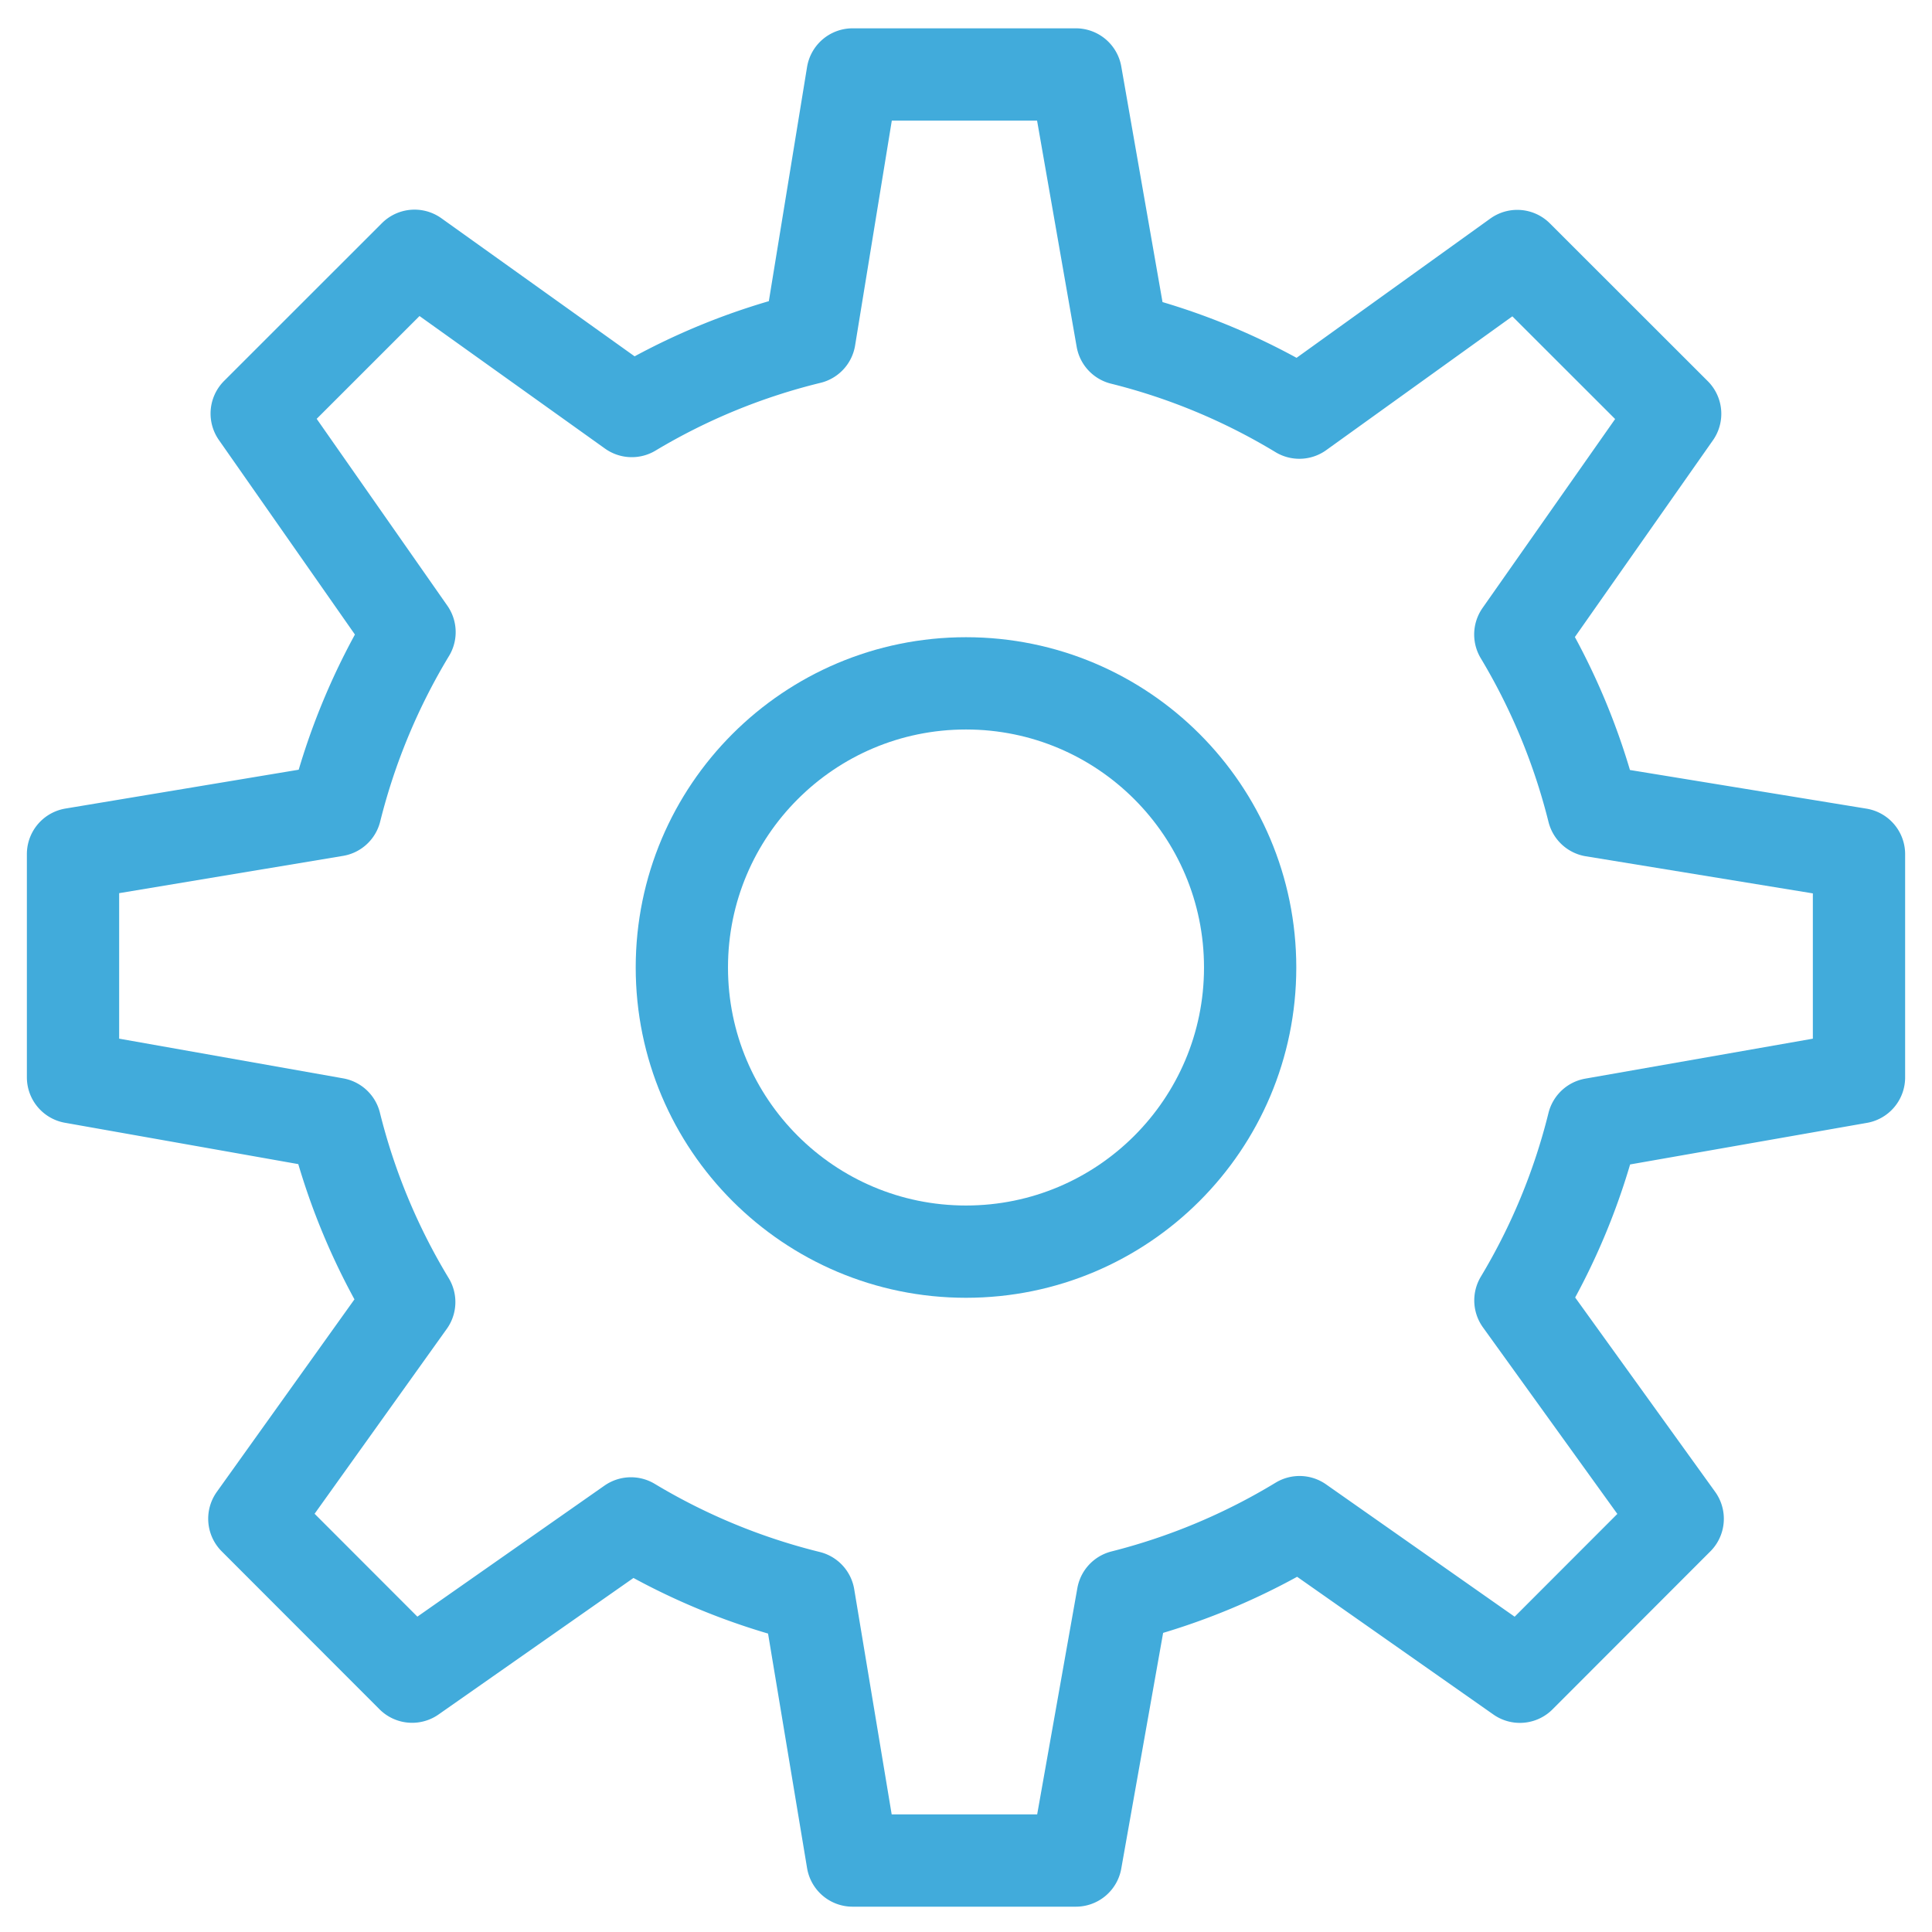
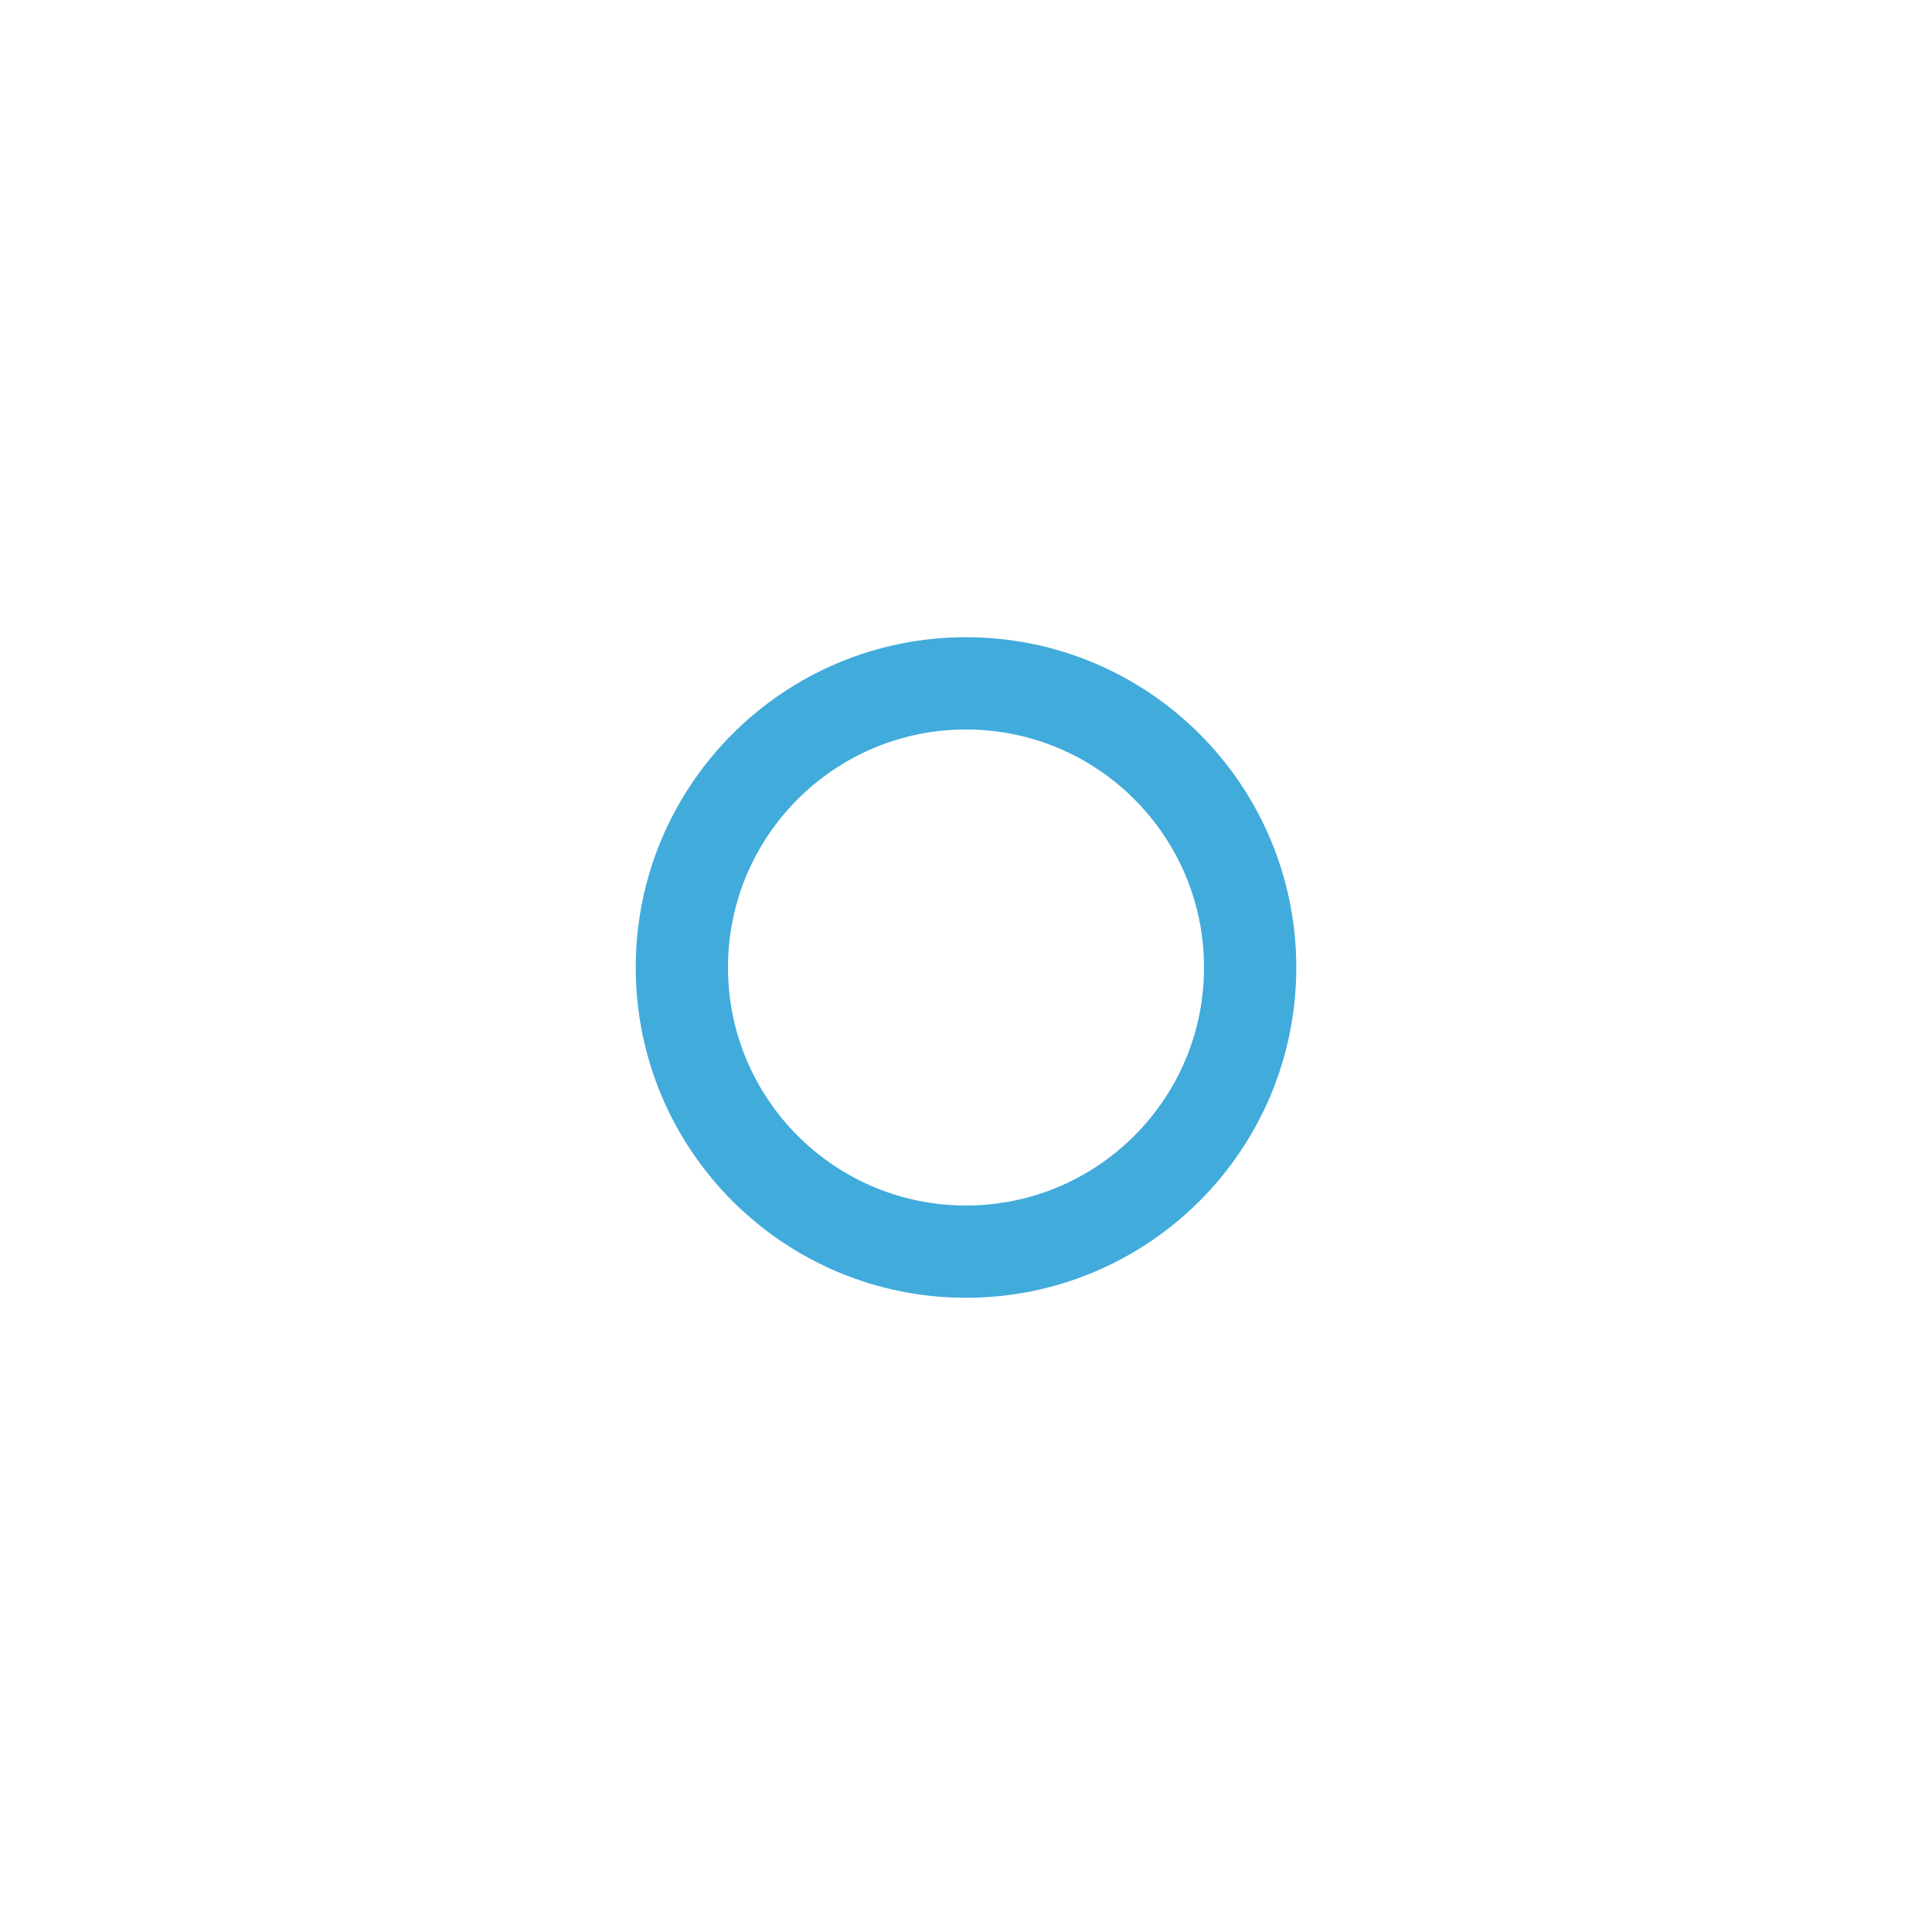
<svg xmlns="http://www.w3.org/2000/svg" width="67" height="67" viewBox="0 0 67 67">
  <g>
    <g>
      <g>
-         <path fill="none" stroke="#41abdb" stroke-linecap="round" stroke-linejoin="round" stroke-miterlimit="20" stroke-width="3.2" d="M64.468 37.364v0-7.742 0l-9.215-1.506a22.42 22.42 0 0 0-2.53-6.113l5.37-7.653v0l-5.476-5.472v0L45.06 14.31a22.246 22.246 0 0 0-6.146-2.558l-1.605-9.17v0h-7.742v0l-1.492 9.14a22.27 22.27 0 0 0-6.165 2.532L14.376 8.87v0l-5.474 5.472v0l5.3 7.579a22.468 22.468 0 0 0-2.57 6.182l-9.1 1.515v7.743l9.09 1.611a22.327 22.327 0 0 0 2.57 6.182L8.82 52.668v0l5.472 5.477v0l7.589-5.315a22.37 22.37 0 0 0 6.164 2.545l1.522 9.147v0h7.742v0l1.628-9.168a22.38 22.38 0 0 0 6.13-2.568l7.641 5.362v0l5.473-5.478v0l-5.455-7.573a22.253 22.253 0 0 0 2.527-6.115z" />
-       </g>
+         </g>
      <g>
        <path fill="none" stroke="#41abdb" stroke-linecap="round" stroke-linejoin="round" stroke-miterlimit="20" stroke-width="3.2" d="M33.5 23.698c-5.442 0-9.854 4.412-9.854 9.854 0 5.442 4.412 9.854 9.854 9.854 5.442 0 9.854-4.412 9.854-9.854 0-5.442-4.412-9.854-9.854-9.854z" />
      </g>
    </g>
  </g>
</svg>